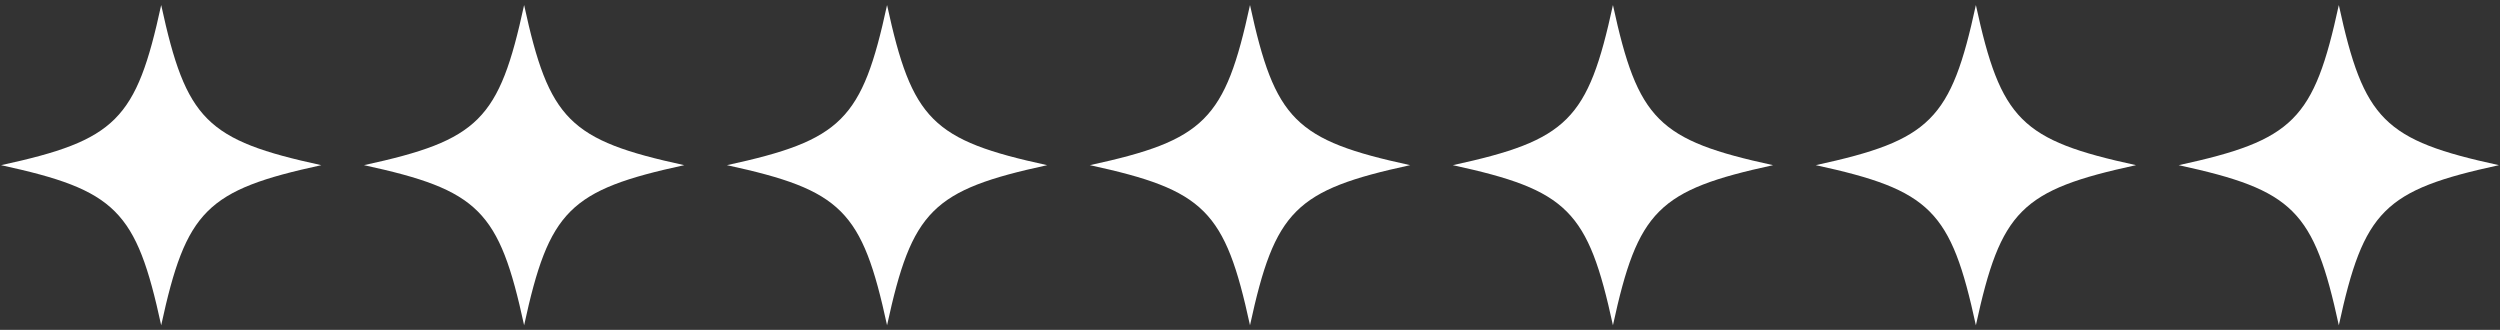
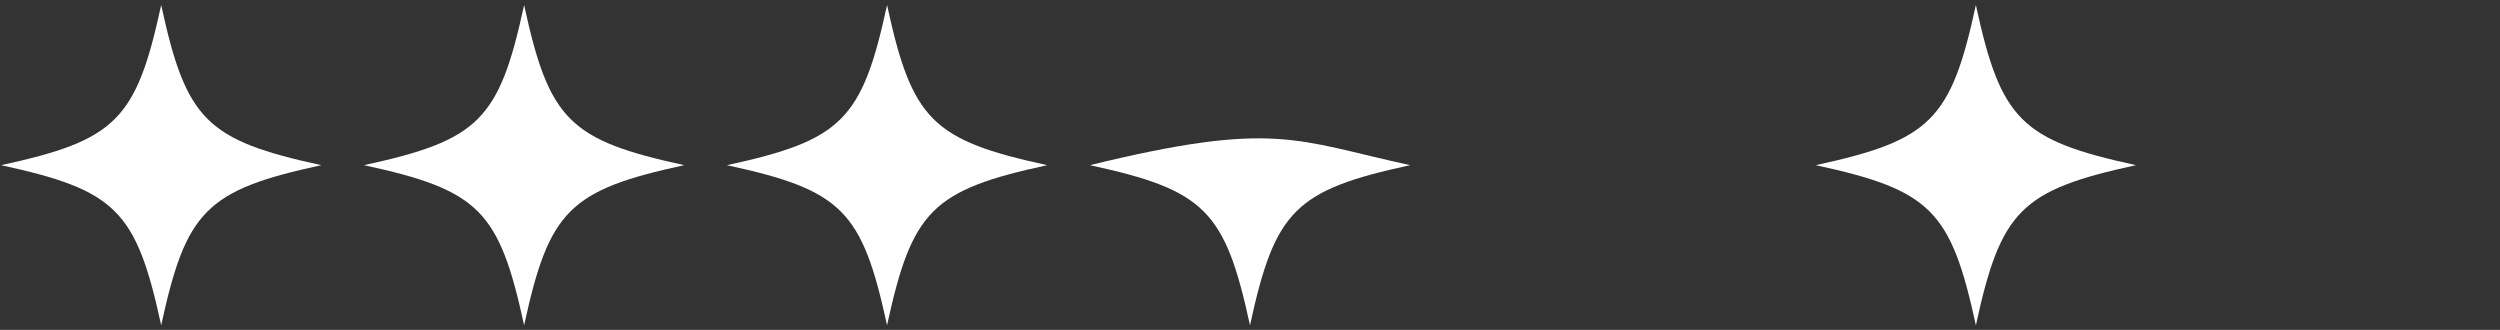
<svg xmlns="http://www.w3.org/2000/svg" viewBox="0 0 250.00 32.99" data-guides="{&quot;vertical&quot;:[],&quot;horizontal&quot;:[]}">
  <rect x="0" y="0" width="250.00" height="32.99" fill="#333333" stroke="none" />
  <defs />
  <path fill="#ffffff" stroke="none" fill-opacity="1" stroke-width="1" stroke-opacity="1" alignment-baseline="baseline" baseline-shift="baseline" id="tSvg2cd2fa7dbd" title="Path 1" d="M68.425 16.516C56.928 19.01 54.907 21.032 52.412 32.528C49.918 21.032 47.895 19.01 36.4 16.516C47.895 14.022 49.918 12 52.412 0.504C54.907 12 56.928 14.022 68.425 16.516Z" />
-   <path fill="#ffffff" stroke="none" fill-opacity="1" stroke-width="1" stroke-opacity="1" alignment-baseline="baseline" baseline-shift="baseline" id="tSvgc7acb99a79" title="Path 2" d="M141.012 16.516C129.515 19.01 127.494 21.032 125 32.528C122.506 21.032 120.482 19.01 108.988 16.516C120.482 14.022 122.506 12 125 0.504C127.494 12 129.515 14.022 141.012 16.516Z" />
+   <path fill="#ffffff" stroke="none" fill-opacity="1" stroke-width="1" stroke-opacity="1" alignment-baseline="baseline" baseline-shift="baseline" id="tSvgc7acb99a79" title="Path 2" d="M141.012 16.516C129.515 19.01 127.494 21.032 125 32.528C122.506 21.032 120.482 19.01 108.988 16.516C127.494 12 129.515 14.022 141.012 16.516Z" />
  <path fill="#ffffff" stroke="none" fill-opacity="1" stroke-width="1" stroke-opacity="1" alignment-baseline="baseline" baseline-shift="baseline" id="tSvg188641e73ba" title="Path 3" d="M16.119 0.504C18.613 12.001 20.634 14.022 32.13 16.517C20.634 19.011 18.613 21.034 16.119 32.528C13.624 21.034 11.602 19.011 0.106 16.517C11.602 14.022 13.624 12.001 16.119 0.504Z" />
  <path fill="#ffffff" stroke="none" fill-opacity="1" stroke-width="1" stroke-opacity="1" alignment-baseline="baseline" baseline-shift="baseline" id="tSvg1177e956b6a" title="Path 4" d="M88.706 0.504C91.2 12.001 93.222 14.022 104.719 16.517C93.222 19.011 91.2 21.034 88.706 32.528C86.212 21.034 84.191 19.011 72.694 16.517C84.191 14.022 86.212 12.001 88.706 0.504Z" />
  <path fill="#ffffff" stroke="none" fill-opacity="1" stroke-width="1" stroke-opacity="1" alignment-baseline="baseline" baseline-shift="baseline" id="tSvg16866e9da04" title="Path 5" d="M213.6 16.516C202.103 19.01 200.082 21.032 197.588 32.528C195.094 21.032 193.07 19.01 181.575 16.516C193.07 14.022 195.094 12 197.588 0.504C200.082 12 202.103 14.022 213.6 16.516Z" />
-   <path fill="#ffffff" stroke="none" fill-opacity="1" stroke-width="1" stroke-opacity="1" alignment-baseline="baseline" baseline-shift="baseline" id="tSvge24ca552e5" title="Path 6" d="M161.294 0.504C163.788 12.001 165.81 14.022 177.306 16.517C165.81 19.011 163.788 21.034 161.294 32.528C158.8 21.034 156.778 19.011 145.281 16.517C156.778 14.022 158.8 12.001 161.294 0.504Z" />
-   <path fill="#ffffff" stroke="none" fill-opacity="1" stroke-width="1" stroke-opacity="1" alignment-baseline="baseline" baseline-shift="baseline" id="tSvg9f5dab1f61" title="Path 7" d="M233.882 0.504C236.376 12.001 238.398 14.022 249.893 16.517C238.398 19.011 236.376 21.034 233.882 32.528C231.387 21.034 229.365 19.011 217.869 16.517C229.365 14.022 231.387 12.001 233.882 0.504Z" />
</svg>